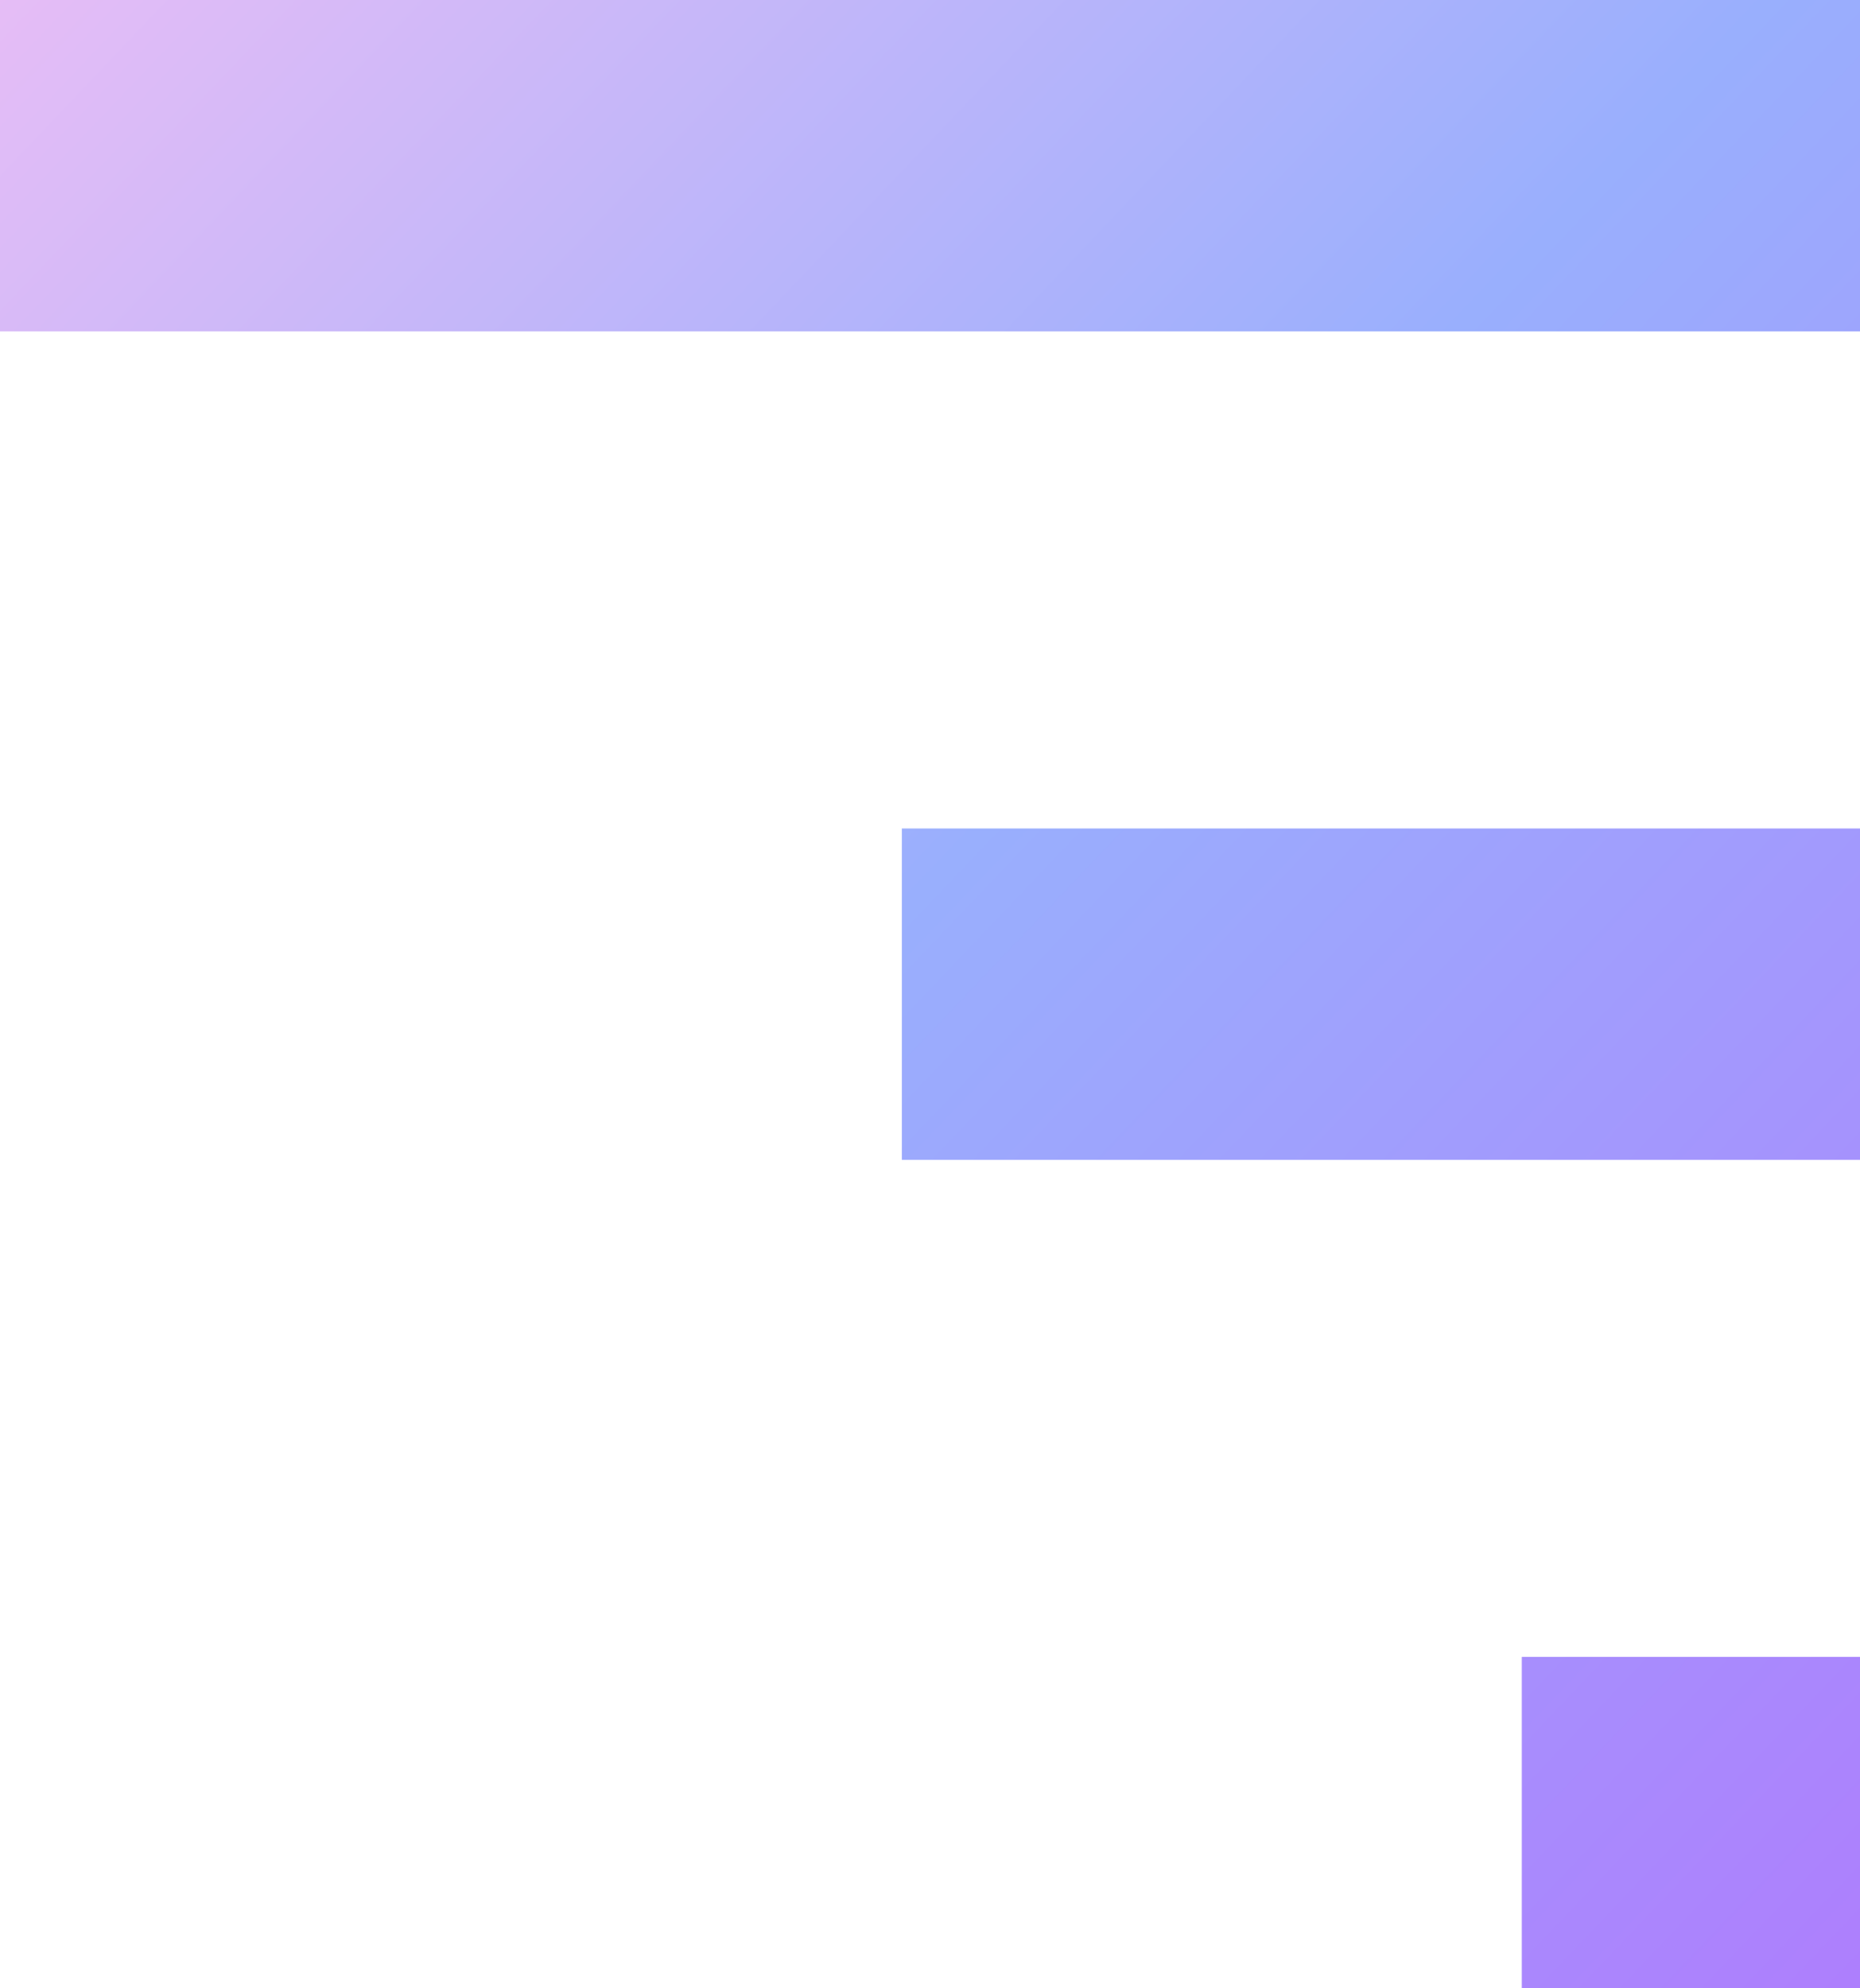
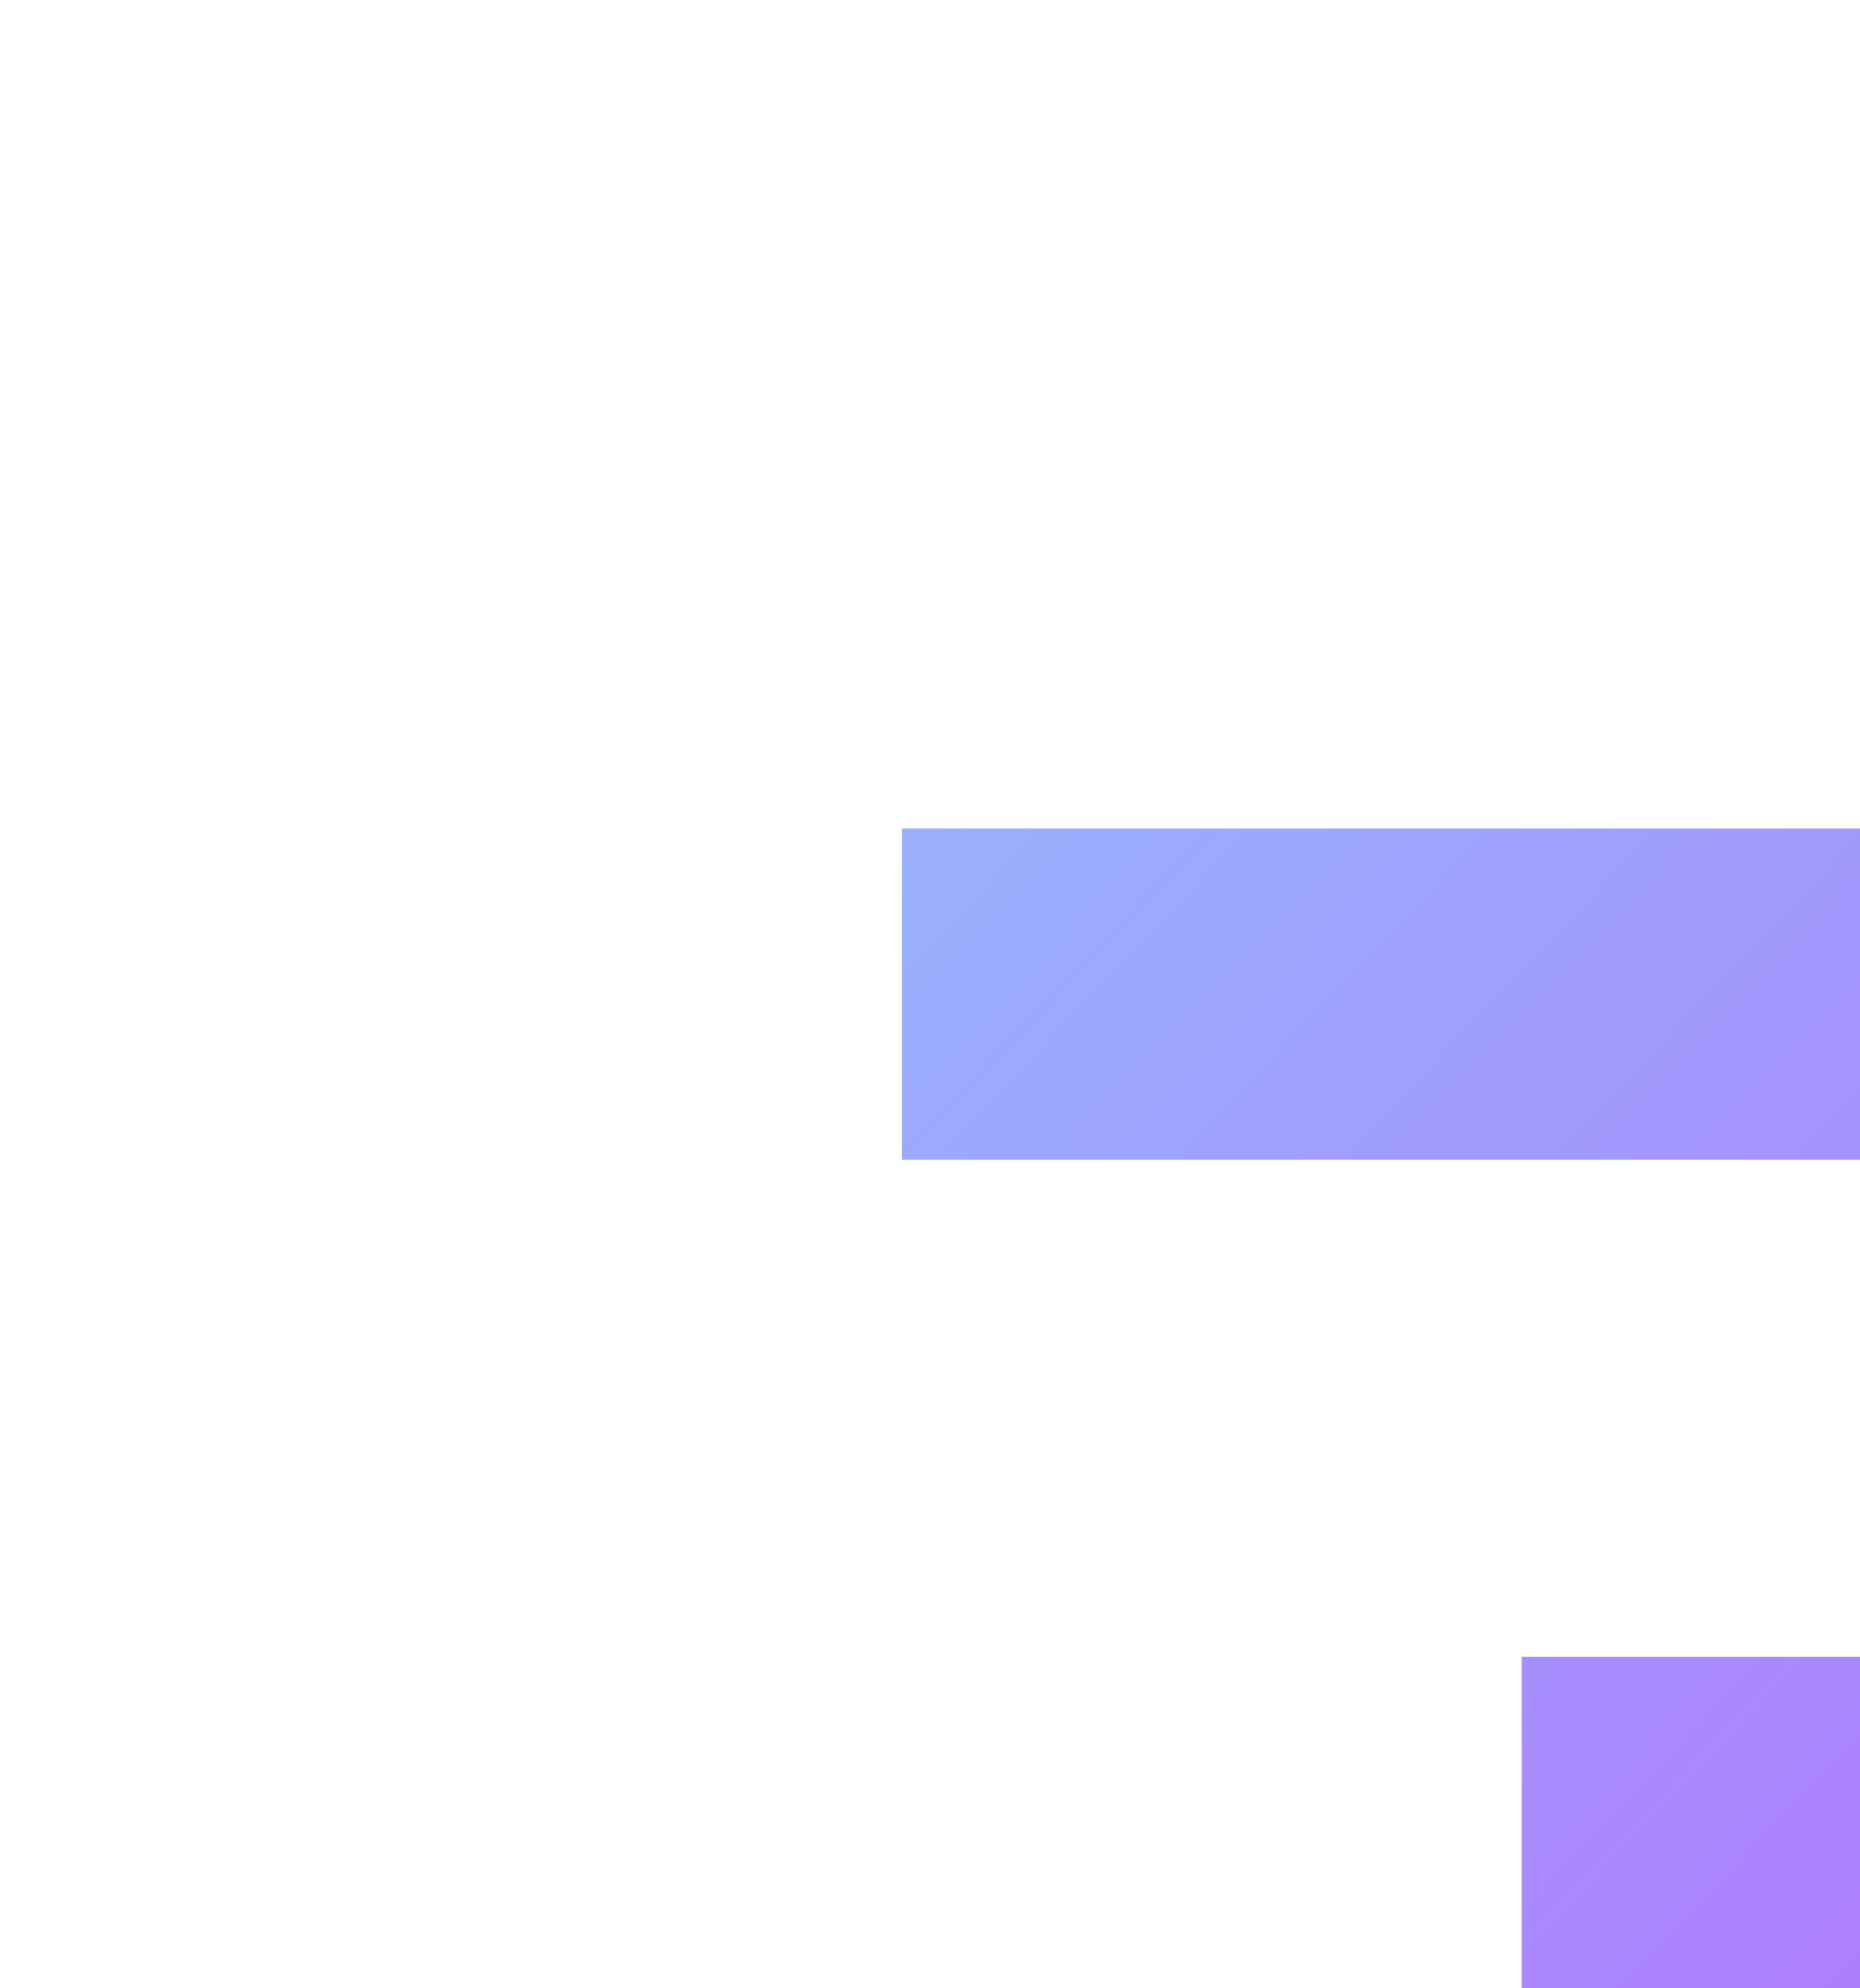
<svg xmlns="http://www.w3.org/2000/svg" width="29" height="31" viewBox="0 0 29 31" fill="none">
-   <path d="M23.727 31H29V25.833H23.727V31ZM14.061 18.083H29V12.917H14.061V18.083ZM0 0V5.167H29V0H0Z" fill="url(#paint0_linear_1_4630)" />
+   <path d="M23.727 31H29V25.833H23.727V31ZM14.061 18.083H29V12.917H14.061V18.083ZM0 0H29V0H0Z" fill="url(#paint0_linear_1_4630)" />
  <defs>
    <linearGradient id="paint0_linear_1_4630" x1="-5.5" y1="-3" x2="35.5" y2="36" gradientUnits="userSpaceOnUse">
      <stop stop-color="#FDC1F4" />
      <stop offset="0.46" stop-color="#99AFFD" />
      <stop offset="1" stop-color="#B56DFD" />
    </linearGradient>
  </defs>
</svg>